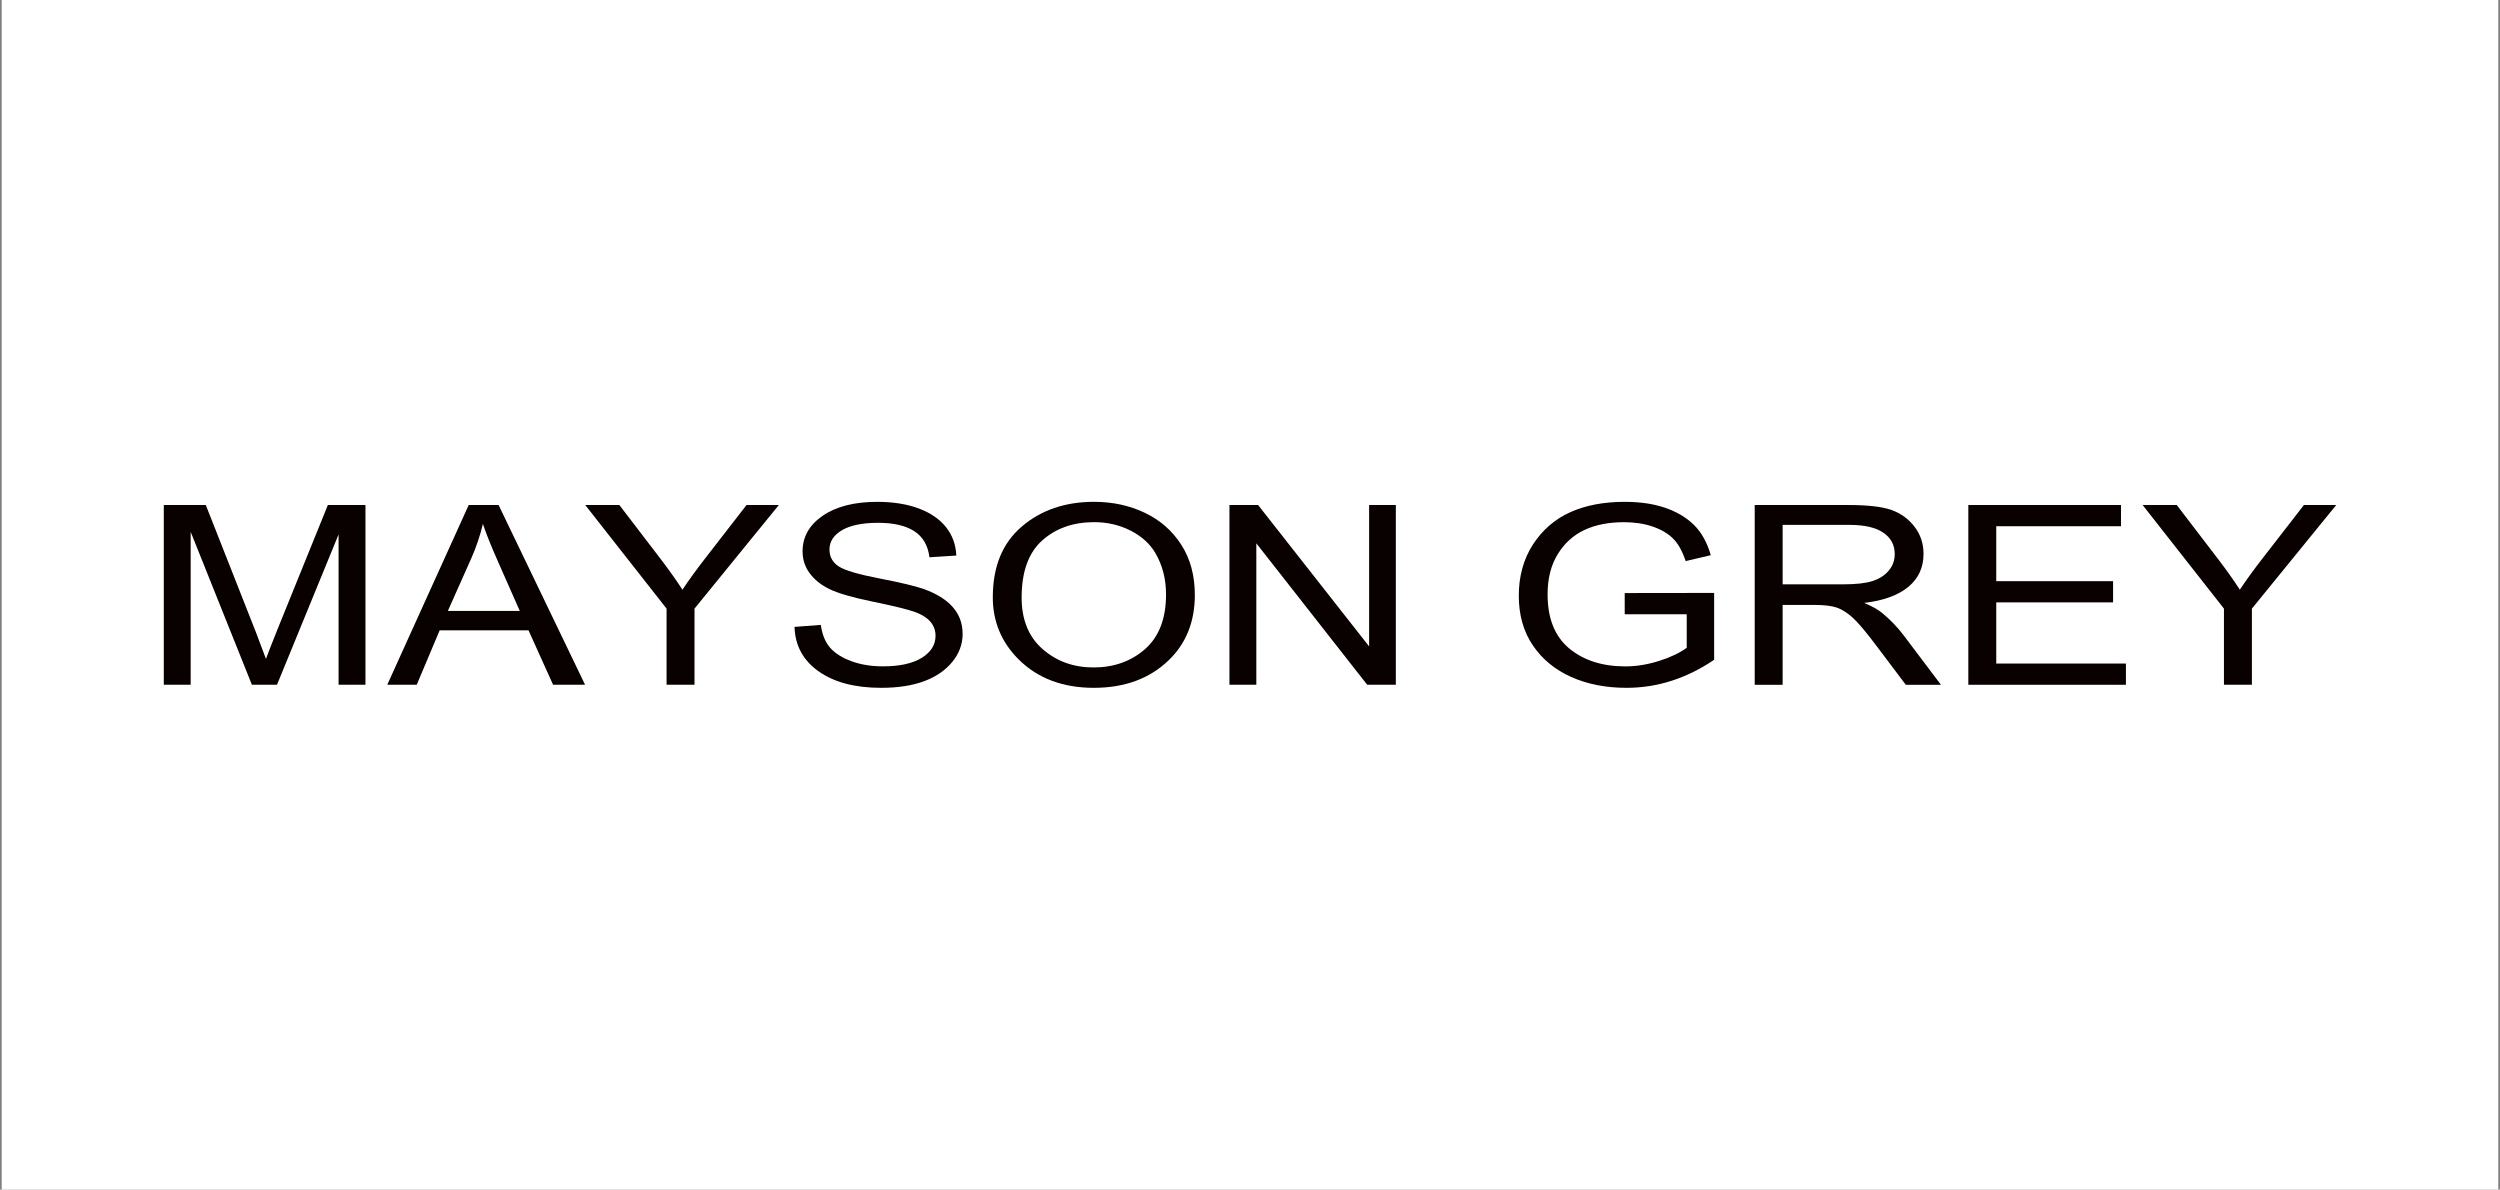
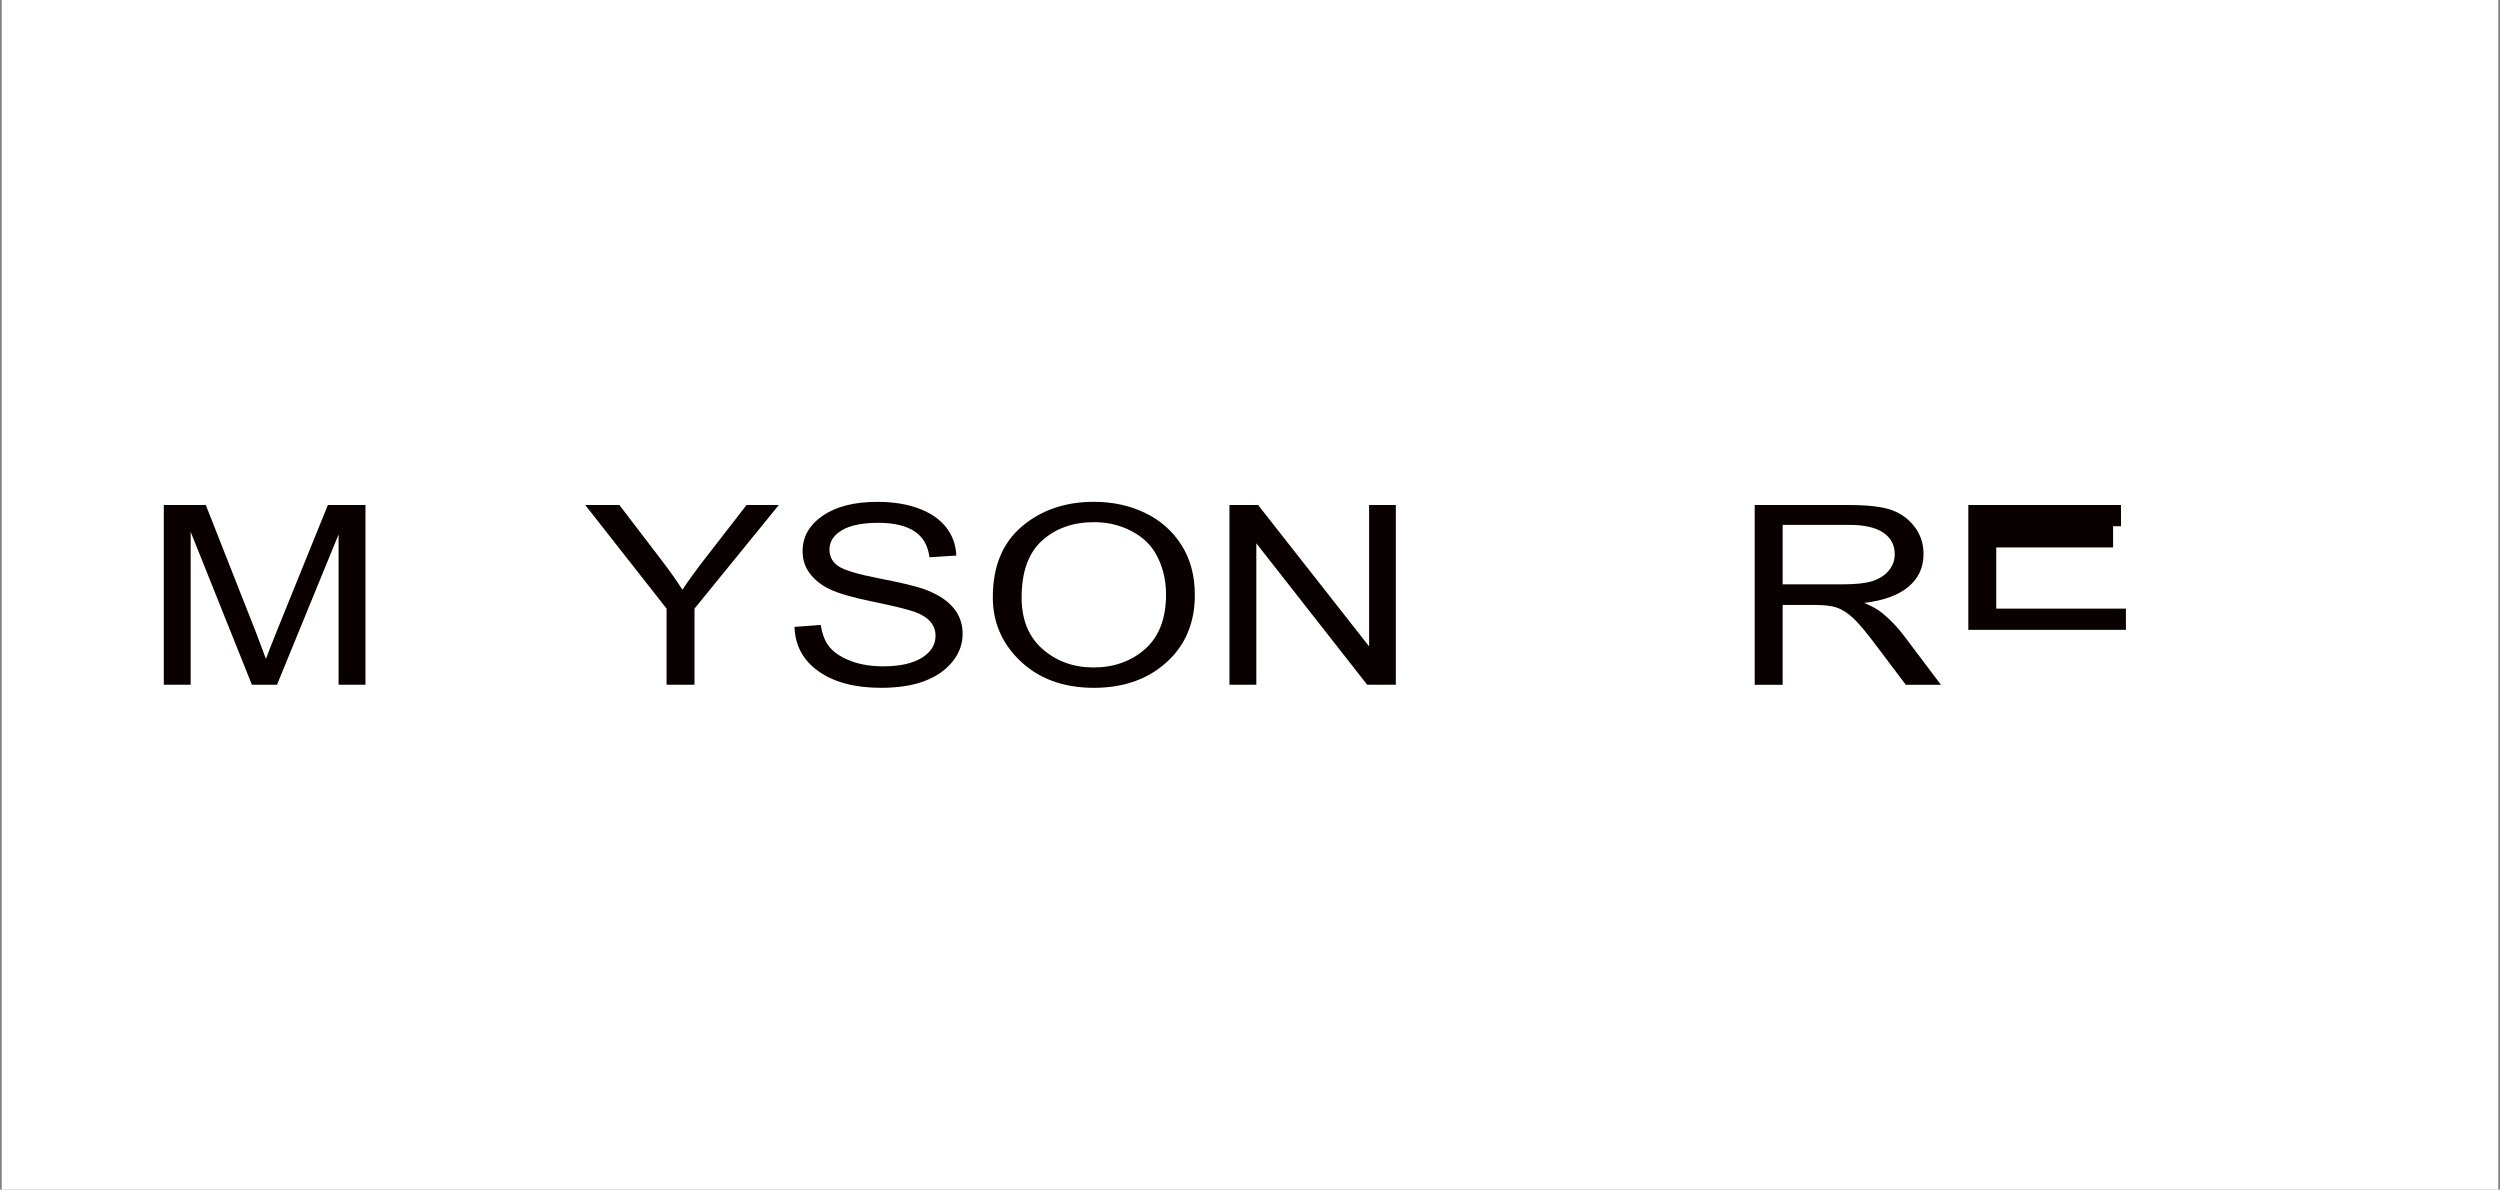
<svg xmlns="http://www.w3.org/2000/svg" id="_レイヤー_1" data-name="レイヤー 1" viewBox="0 0 1450 690">
  <rect x="0" y="0" width="1450" height="690" fill="#808080" stroke="none" />
  <defs>
    <style>
      .cls-1 {
        fill: #fff;
      }

      .cls-2 {
        fill: #090000;
      }
    </style>
  </defs>
  <rect class="cls-1" x="1" width="1448" height="690" />
  <g>
    <path class="cls-2" d="M95,397.16v-104.25h24.36l29.08,73.81,5.81,15.43c1.43-3.84,3.6-9.41,6.53-16.71l29.38-72.53h21.81v104.25h-15.59v-87.19l-35.72,87.19h-14.56l-35.51-88.69v88.69h-15.59Z" />
-     <path class="cls-2" d="M224.61,397.16l47.24-104.25h17.33l50.16,104.25h-18.55l-14.25-31.57h-51.53l-13.31,31.57h-17.09ZM259.75,354.35h41.72l-12.73-28.87c-3.94-8.86-6.82-16.07-8.65-21.61-1.58,6.68-3.82,13.32-6.71,19.9l-13.63,30.58Z" />
    <path class="cls-2" d="M386.61,397.16v-44.16l-47.18-60.09h19.8l24.06,31.46c4.75,6.22,8.93,12.1,12.53,17.66,3.61-5.46,8.07-11.6,13.38-18.44l23.79-30.68h18.73l-48.91,60.09v44.16h-16.2Z" />
    <path class="cls-2" d="M460.79,363.59l15.28-1.14c.82,5.74,2.67,10.2,5.55,13.4,2.88,3.2,7.01,5.77,12.38,7.72,5.37,1.94,11.41,2.91,18.14,2.91,9.65,0,17.13-1.64,22.47-4.93,5.33-3.29,8-7.56,8-12.81,0-3.07-.97-5.76-2.9-8.05-1.94-2.3-4.86-4.17-8.76-5.64-3.91-1.47-12.34-3.54-25.32-6.22-11.55-2.39-19.77-4.8-24.66-7.21-4.89-2.42-8.69-5.49-11.41-9.21-2.72-3.72-4.07-7.93-4.07-12.62,0-8.44,3.91-15.33,11.72-20.69,7.81-5.35,18.34-8.03,31.59-8.03,9.1,0,17.07,1.25,23.9,3.77,6.83,2.52,12.13,6.12,15.9,10.81,3.77,4.7,5.79,10.22,6.06,16.57l-15.59,1c-.82-6.78-3.72-11.81-8.71-15.08-4.99-3.27-12.01-4.91-21.04-4.91s-16.17,1.44-20.99,4.3c-4.82,2.87-7.24,6.58-7.24,11.13,0,4.22,1.77,7.49,5.3,9.81,3.53,2.32,11.48,4.68,23.83,7.06,12.08,2.33,20.57,4.36,25.46,6.07,7.47,2.67,13.11,6.17,16.92,10.5,3.81,4.33,5.72,9.51,5.72,15.52s-2,11.4-6.01,16.3c-4.01,4.9-9.46,8.63-16.35,11.19-6.9,2.55-15.2,3.83-24.91,3.83-15.15,0-27.22-3.18-36.22-9.53-9-6.35-13.67-14.95-14.01-25.81Z" />
    <path class="cls-2" d="M575.83,346.39c0-17.78,5.6-31.44,16.81-41,11.21-9.55,25.17-14.33,41.88-14.33,10.8,0,20.65,2.13,29.55,6.4,8.9,4.27,15.95,10.47,21.14,18.6,5.2,8.13,7.79,17.81,7.79,29.05,0,15.45-5.03,28.04-15.08,37.76-11.07,10.71-25.57,16.07-43.51,16.07s-32.61-5.5-43.61-16.5c-9.98-9.95-14.98-21.97-14.98-36.05ZM592.54,346.56c0,12.86,4.06,22.84,12.18,29.93,8.12,7.1,17.98,10.64,29.6,10.64s21.86-3.58,29.91-10.75c8.05-7.16,12.07-17.7,12.07-31.6,0-8.97-2.07-16.99-6.21-24.06-3.19-5.41-8-9.74-14.42-12.99-6.42-3.25-13.43-4.87-21.04-4.87-12.23,0-22.3,3.56-30.21,10.67-7.92,7.12-11.87,18.13-11.87,33.02Z" />
    <path class="cls-2" d="M713.08,397.16v-104.25h16.61l64.4,82.01v-82.01h15.49v104.25h-16.61l-64.3-82.03v82.03h-15.59Z" />
-     <path class="cls-2" d="M942.33,356.27v-12.3l51.87-.07v38.76c-7.95,5.4-16.17,9.47-24.66,12.19-8.49,2.73-17.22,4.09-26.19,4.09-11.95,0-22.62-2.09-31.99-6.26-9.37-4.18-16.79-10.27-22.26-18.29-5.47-8.02-8.2-17.65-8.2-28.89s2.75-21.3,8.25-29.74c5.5-8.45,12.7-14.67,21.6-18.68,8.9-4.01,19.43-6.01,31.59-6.01,8.97,0,16.82,1.16,23.53,3.48,6.73,2.32,12.26,5.62,16.61,9.89,4.35,4.27,7.61,10.12,9.78,17.57l-14.57,3.41c-1.97-5.88-4.45-10.28-7.44-13.19-2.99-2.91-6.93-5.2-11.82-6.86-4.89-1.66-10.39-2.49-16.51-2.49-8.9,0-16.55,1.5-22.97,4.52-6.42,3.01-11.58,7.7-15.49,14.06-3.91,6.36-5.86,14.11-5.86,23.27,0,13.95,4.17,24.4,12.53,31.35,8.36,6.95,19.22,10.43,32.61,10.43,6.39,0,12.92-1.07,19.61-3.2,6.69-2.13,12.01-4.67,15.95-7.61v-19.41h-35.97Z" />
    <path class="cls-2" d="M1017.73,397.16v-104.25h54.31c11.34,0,19.72.97,25.11,2.92,5.4,1.94,9.83,5.18,13.3,9.7,3.46,4.52,5.2,9.77,5.2,15.74,0,7.87-2.94,14.24-8.81,19.11-5.88,4.88-14.42,7.99-25.63,9.31,4.55,1.91,8.02,3.84,10.4,5.8,4.82,3.98,9.07,8.42,12.73,13.3l21.4,28.38h-20.38l-16.34-21.68c-6.33-8.48-11.1-14.19-14.33-17.13-3.23-2.94-6.34-4.93-9.36-5.95-3.02-1.02-7.24-1.54-12.67-1.54h-18.73v46.3h-16.2ZM1033.93,338.92h34.85c7.61,0,13.38-.64,17.32-1.92,3.94-1.28,7.06-3.29,9.37-6.04,2.31-2.75,3.47-5.95,3.47-9.6,0-5.26-2.21-9.4-6.62-12.41-4.41-3.01-10.97-4.52-19.67-4.52h-38.72v34.49Z" />
-     <path class="cls-2" d="M1141.63,397.16v-104.25h88.55v12.31h-72.35v31.86h67.76v12.3h-67.76v35.48h75.2v12.31h-91.4Z" />
-     <path class="cls-2" d="M1289.89,397.16v-44.16l-47.17-60.09h19.79l24.06,31.46c4.75,6.22,8.94,12.1,12.53,17.66,3.61-5.46,8.07-11.6,13.38-18.44l23.79-30.68h18.74l-48.91,60.09v44.16h-16.21Z" />
+     <path class="cls-2" d="M1141.63,397.16v-104.25h88.55v12.31h-72.35h67.76v12.3h-67.76v35.48h75.2v12.31h-91.4Z" />
  </g>
</svg>